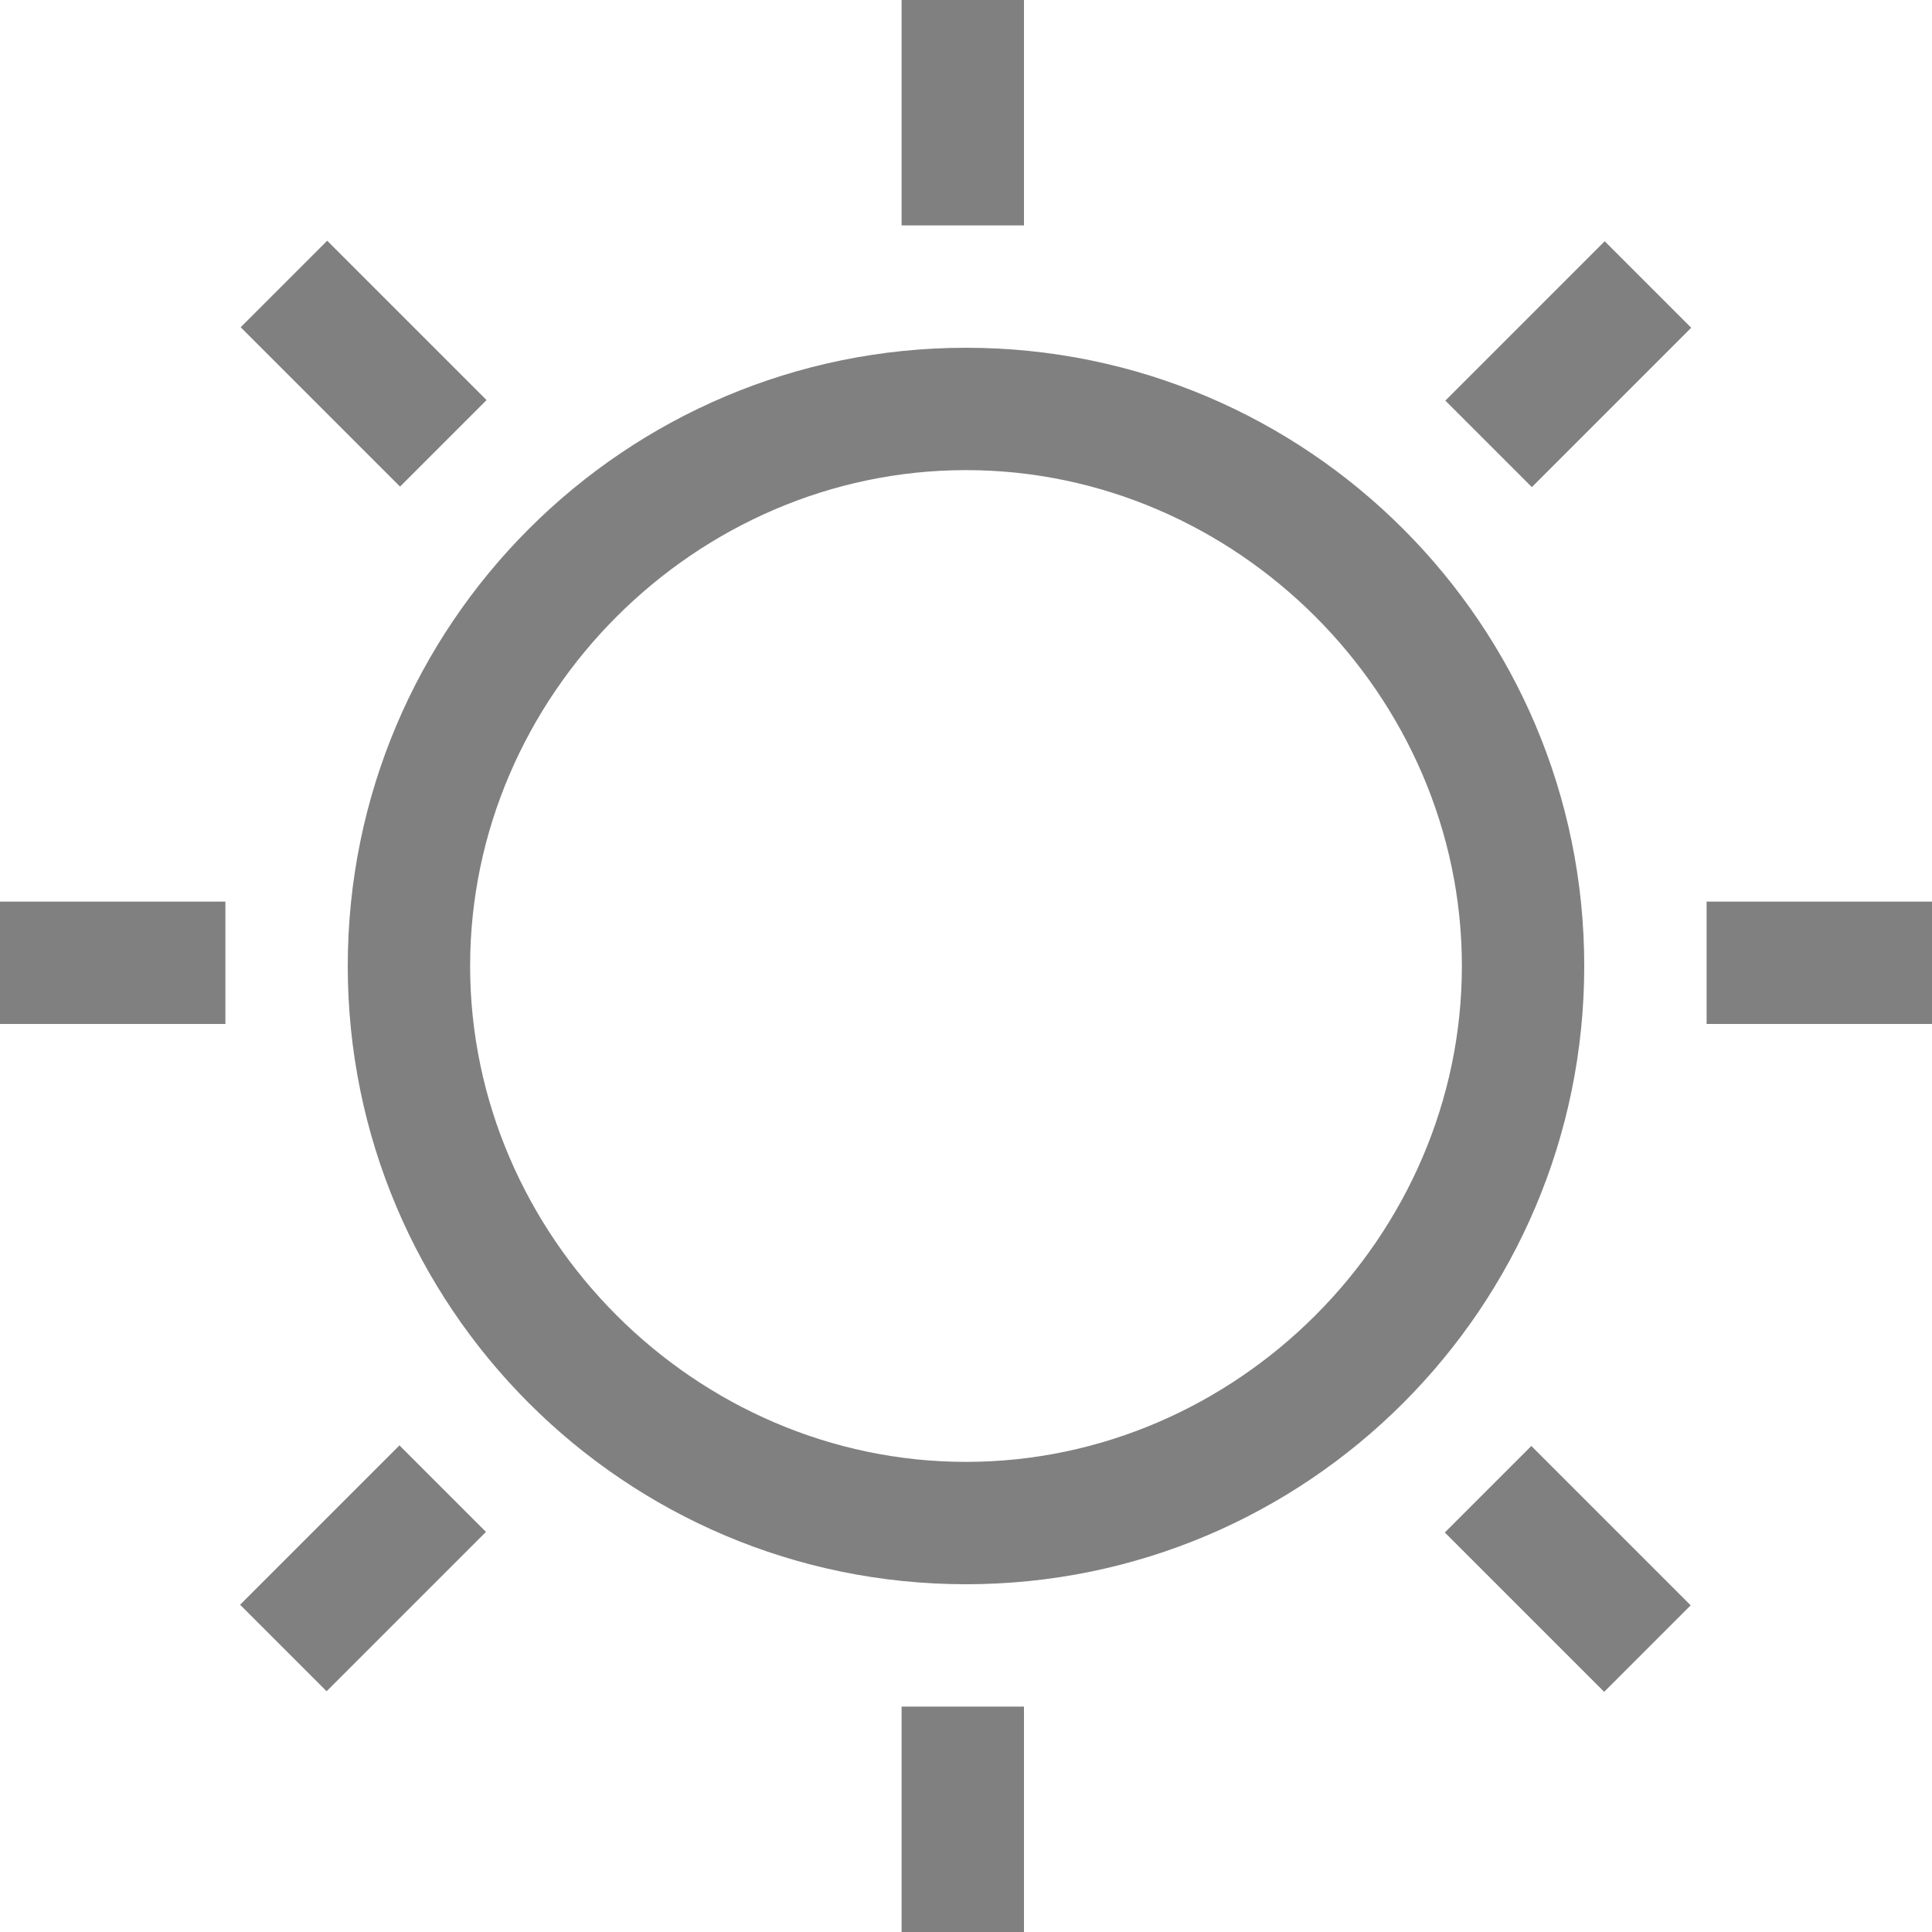
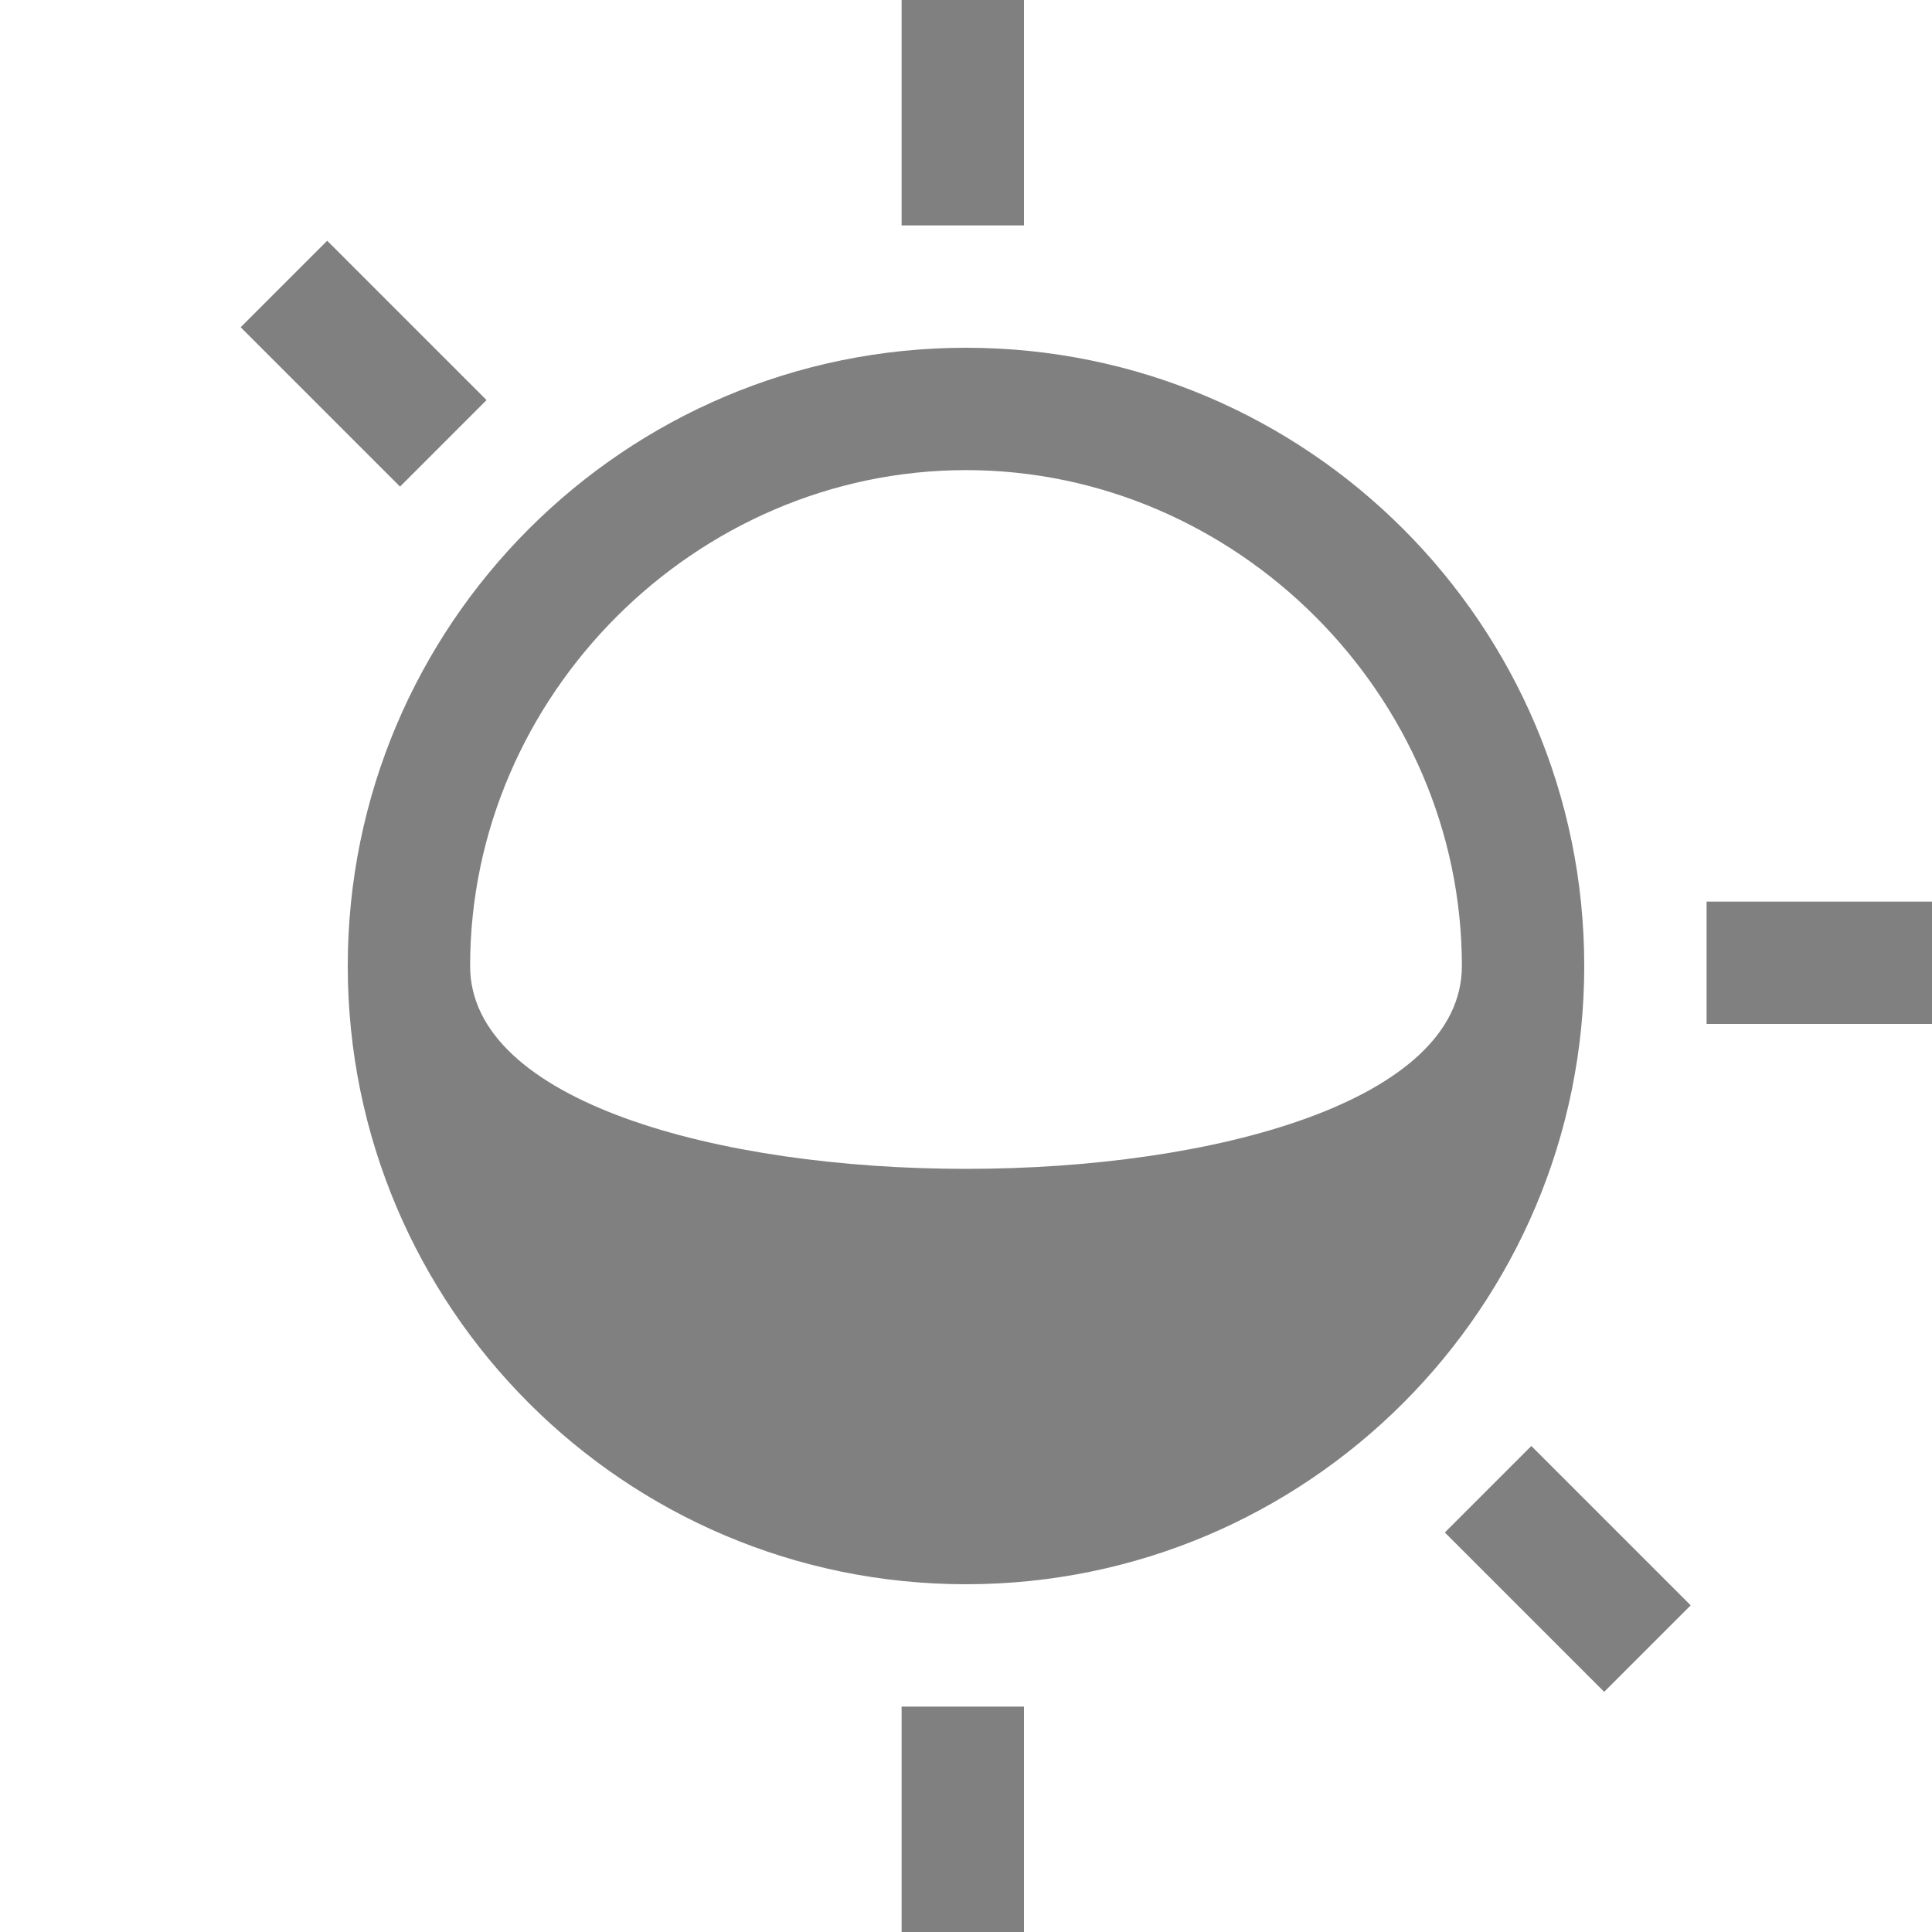
<svg xmlns="http://www.w3.org/2000/svg" version="1.1" x="0px" y="0px" viewBox="0 0 30 30" style="enable-background:new 0 0 30 30;" xml:space="preserve">
-   <path fill="#808080" d="M15,7.3c4.2,0,7.7,3.5,7.7,7.7s-3.5,7.7-7.7,7.7S7.3,19.2,7.3,15S10.8,7.3,15,7.3 M15,5.4   c-5.3,0-9.6,4.3-9.6,9.6s4.3,9.6,9.6,9.6s9.6-4.3,9.6-9.6S20.3,5.4,15,5.4L15,5.4z" />
+   <path fill="#808080" d="M15,7.3c4.2,0,7.7,3.5,7.7,7.7S7.3,19.2,7.3,15S10.8,7.3,15,7.3 M15,5.4   c-5.3,0-9.6,4.3-9.6,9.6s4.3,9.6,9.6,9.6s9.6-4.3,9.6-9.6S20.3,5.4,15,5.4L15,5.4z" />
  <rect x="14" y="0" fill="#808080" width="1.9" height="3.5" />
  <rect x="4.7" y="3.9" transform="matrix(0.707 -0.707 0.707 0.707 -2.343 5.647)" fill="#808080" width="1.9" height="3.5" />
-   <rect x="0" y="14" fill="#808080" width="3.5" height="1.9" />
-   <rect x="3.9" y="23.4" transform="matrix(0.707 -0.707 0.707 0.707 -15.573 11.132)" fill="#808080" width="3.5" height="1.9" />
  <rect x="14" y="26.5" fill="#808080" width="1.9" height="3.5" />
  <rect x="23.4" y="22.6" transform="matrix(0.707 -0.707 0.707 0.707 -10.087 24.362)" fill="#808080" width="1.9" height="3.5" />
  <rect x="26.5" y="14" fill="#808080" width="3.5" height="1.9" />
-   <rect x="22.6" y="4.7" transform="matrix(0.707 -0.707 0.707 0.707 3.142 18.876)" fill="#808080" width="3.5" height="1.9" />
</svg>